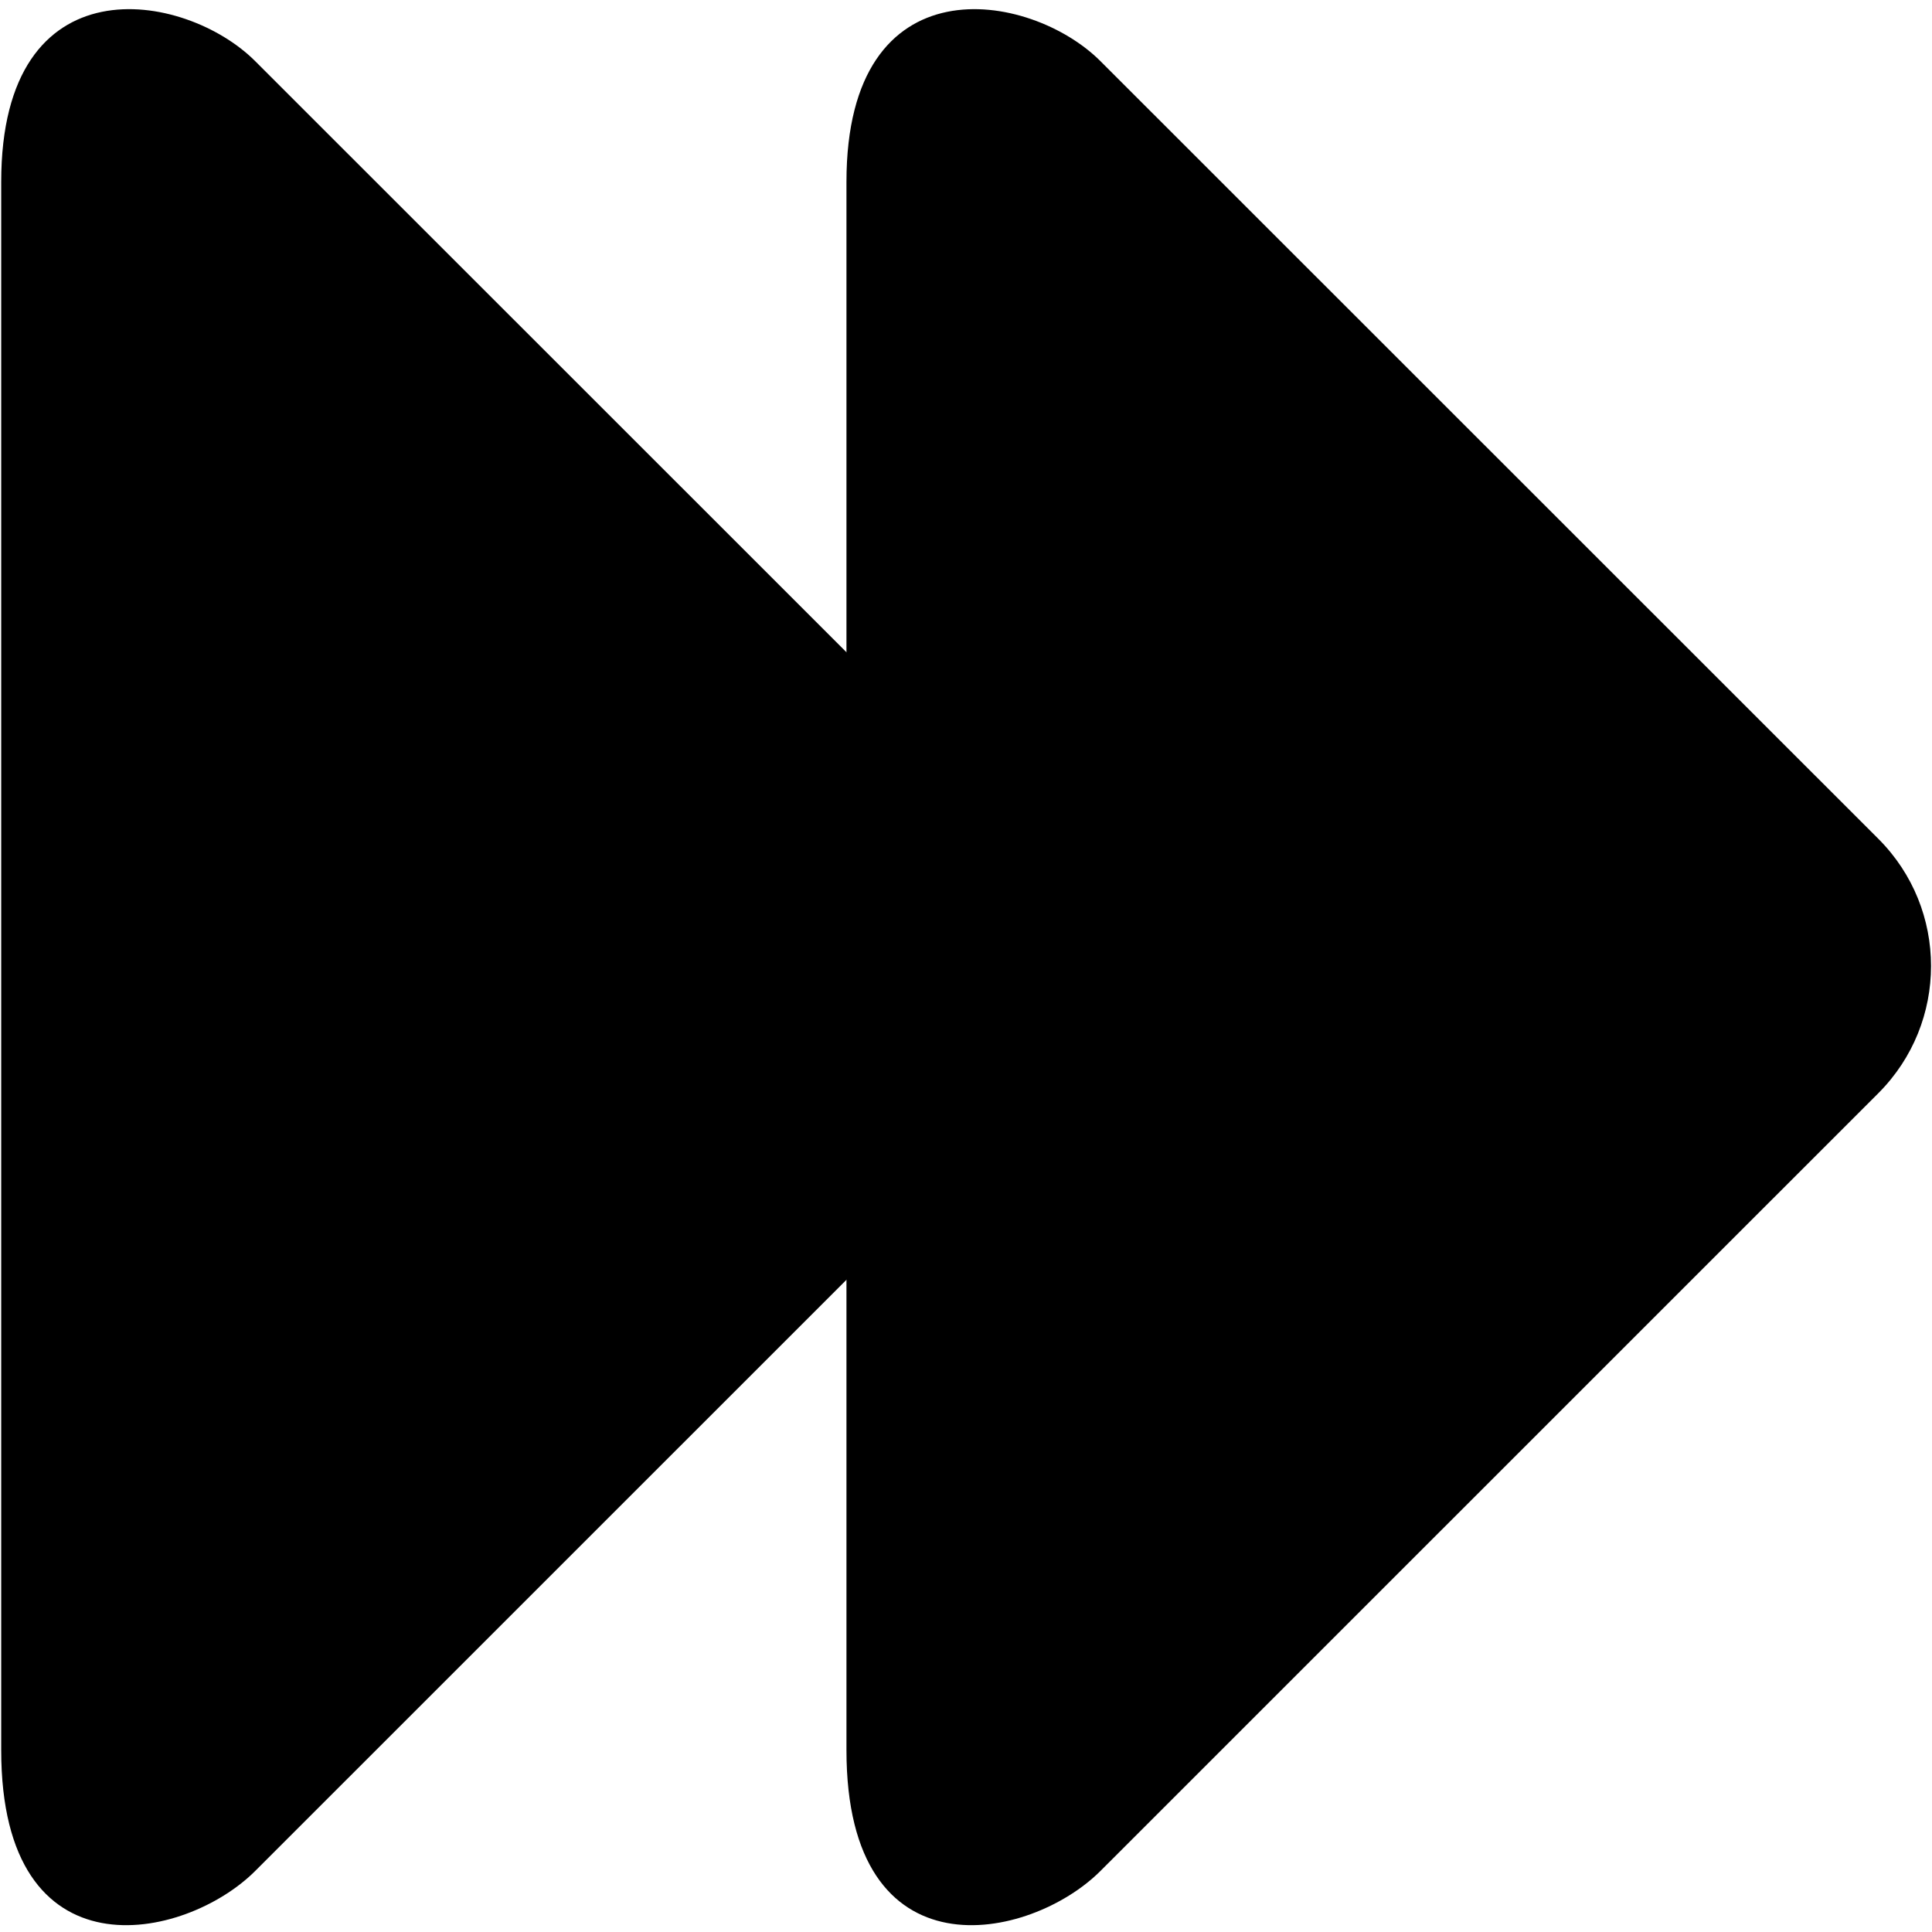
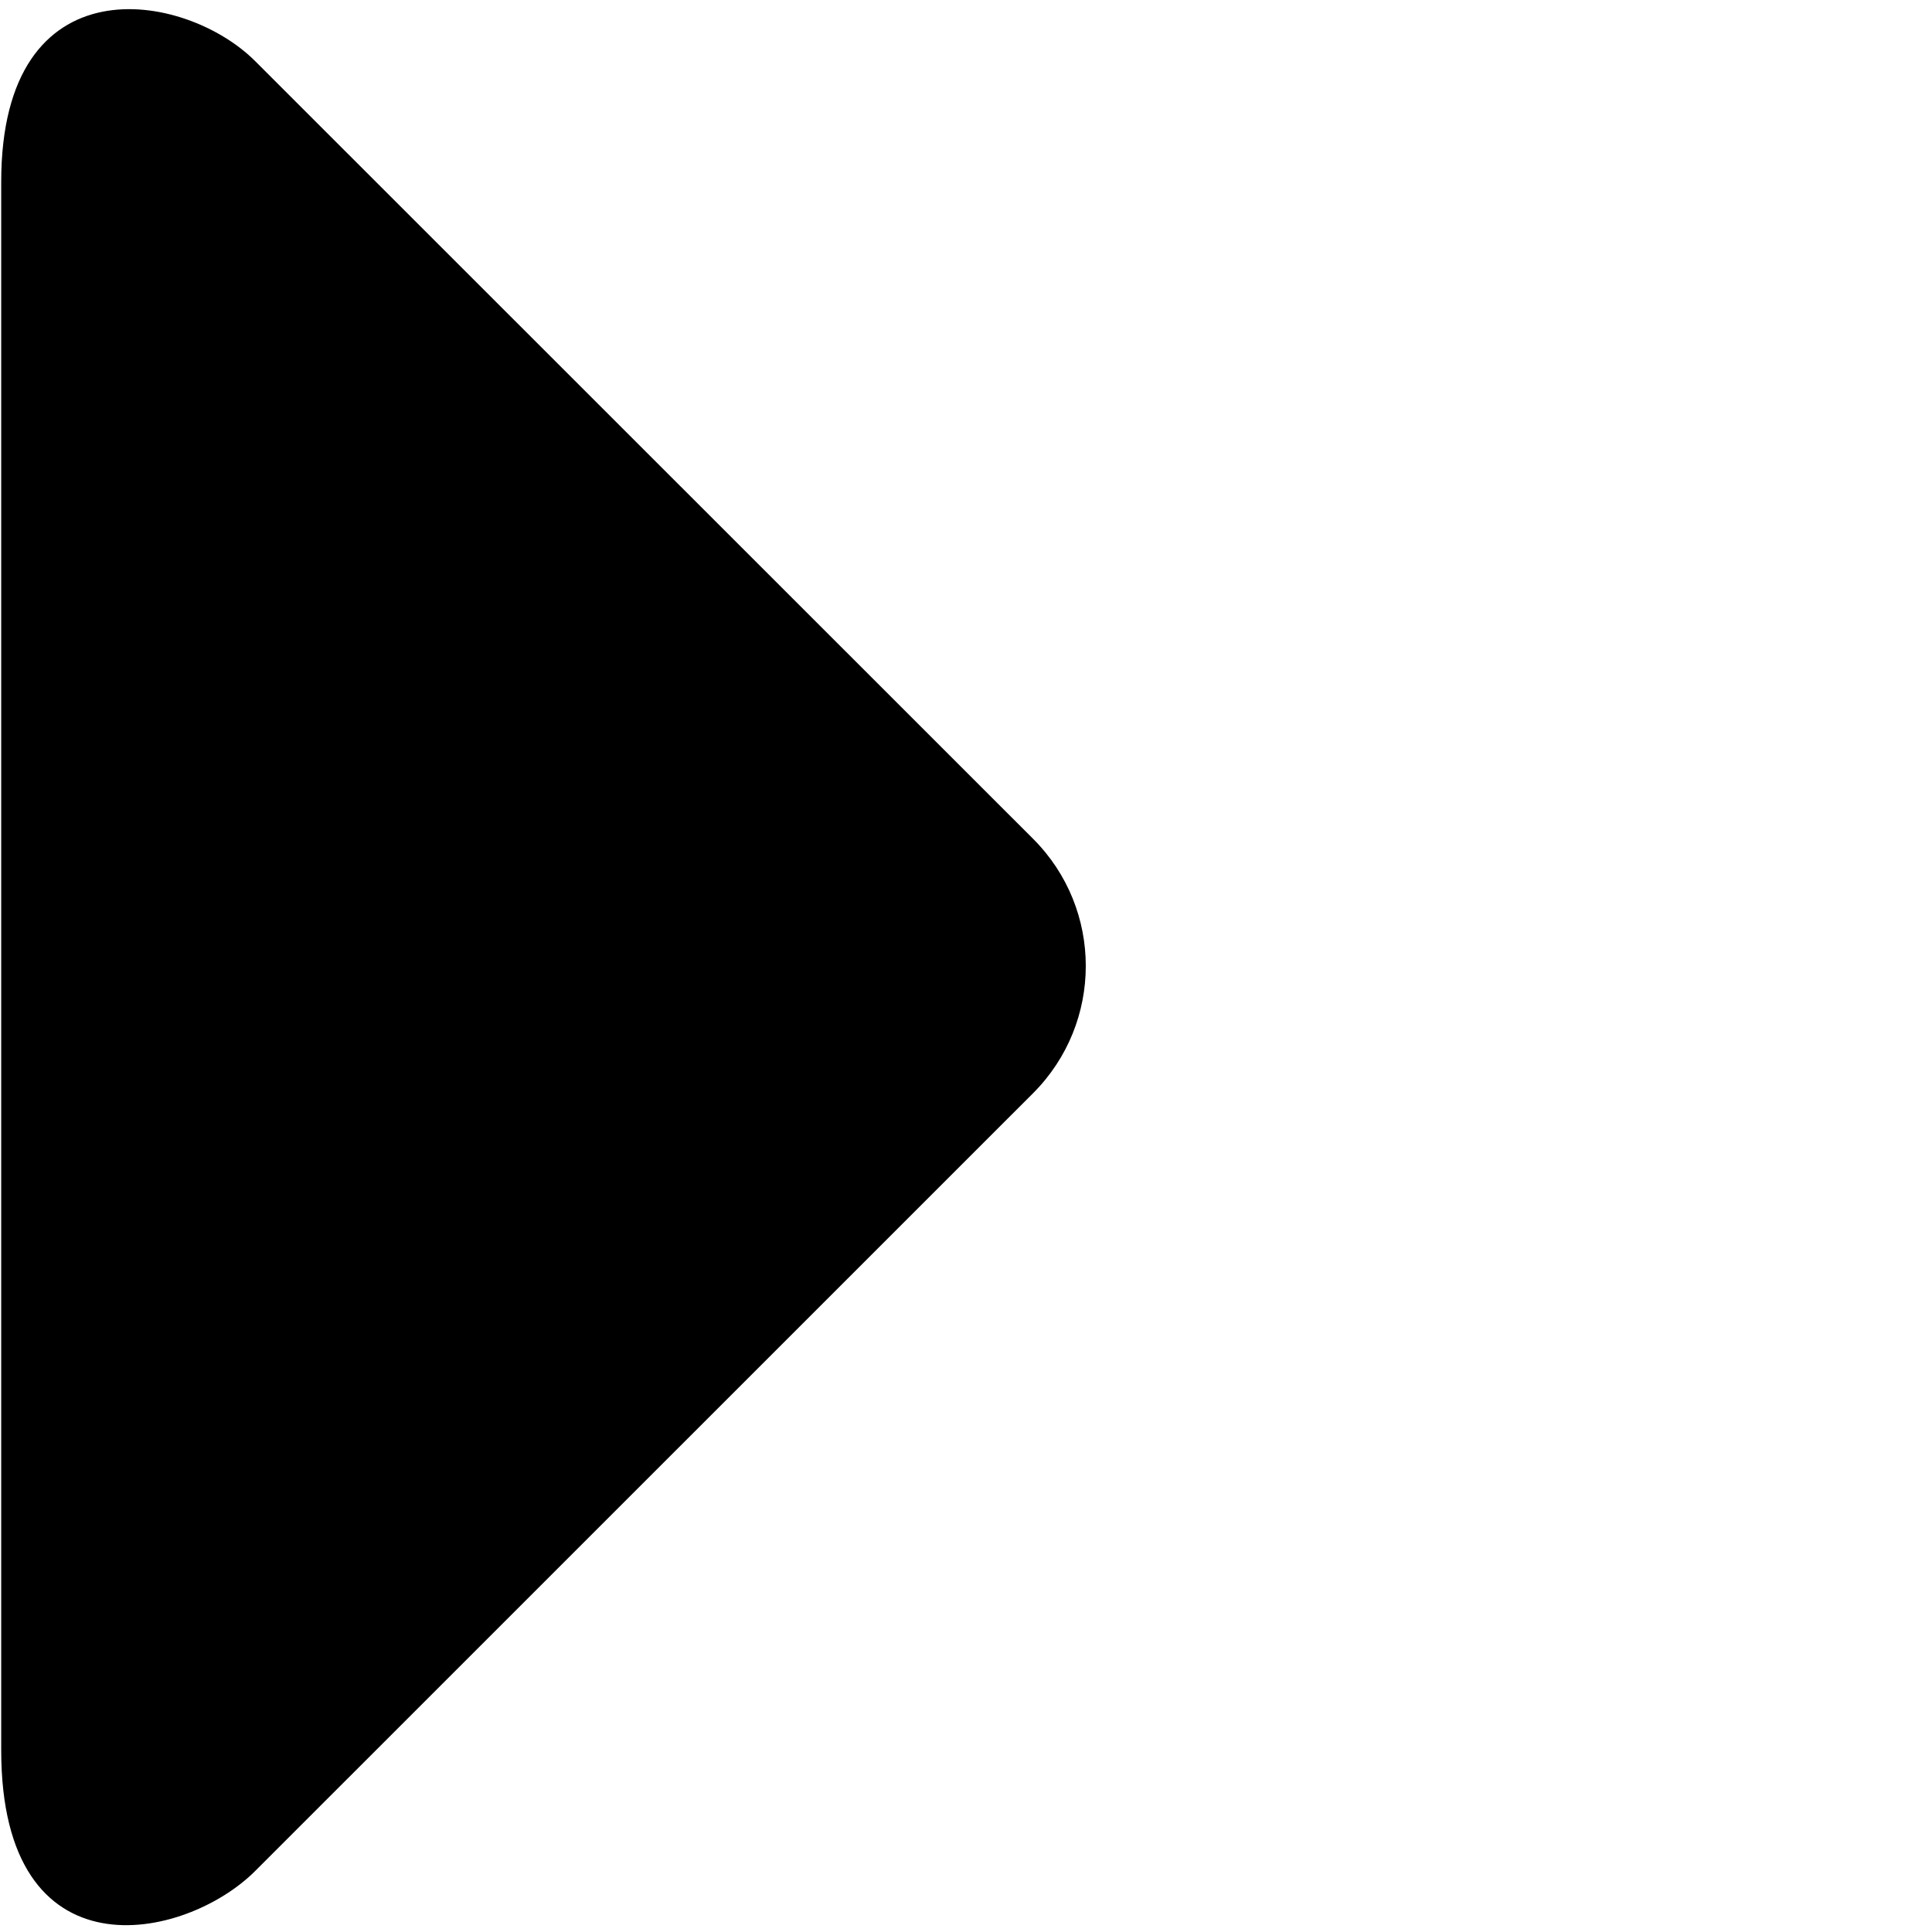
<svg xmlns="http://www.w3.org/2000/svg" width="800px" height="800px" viewBox="0 0 16.00 16.00" version="1.1" class="si-glyph si-glyph-triangle-double-arrow-right" fill="#000000">
  <g id="SVGRepo_bgCarrier" stroke-width="0" />
  <g id="SVGRepo_tracerCarrier" stroke-linecap="round" stroke-linejoin="round" stroke="#CCCCCC" stroke-width="0.096" />
  <g id="SVGRepo_iconCarrier">
    <title>1222</title>
    <defs> </defs>
    <g stroke-width="0" fill="none" fill-rule="evenodd">
      <g fill="#000000">
-         <path d="M9.113,15.495 C8.531,16.076 7.01,16.395 7.01,14.494 L7.01,1.506 C7.01,-0.333 8.531,-0.076 9.113,0.506 L15.557,6.948 C16.137,7.529 16.137,8.47 15.557,9.052 L9.113,15.495 L9.113,15.495 Z" class="si-glyph-fill"> </path>
        <path d="M2.113,15.495 C1.531,16.076 0.01,16.395 0.01,14.494 L0.01,1.506 C0.01,-0.333 1.531,-0.076 2.113,0.506 L8.557,6.948 C9.137,7.529 9.137,8.47 8.557,9.052 L2.113,15.495 L2.113,15.495 Z" class="si-glyph-fill"> </path>
      </g>
    </g>
  </g>
</svg>